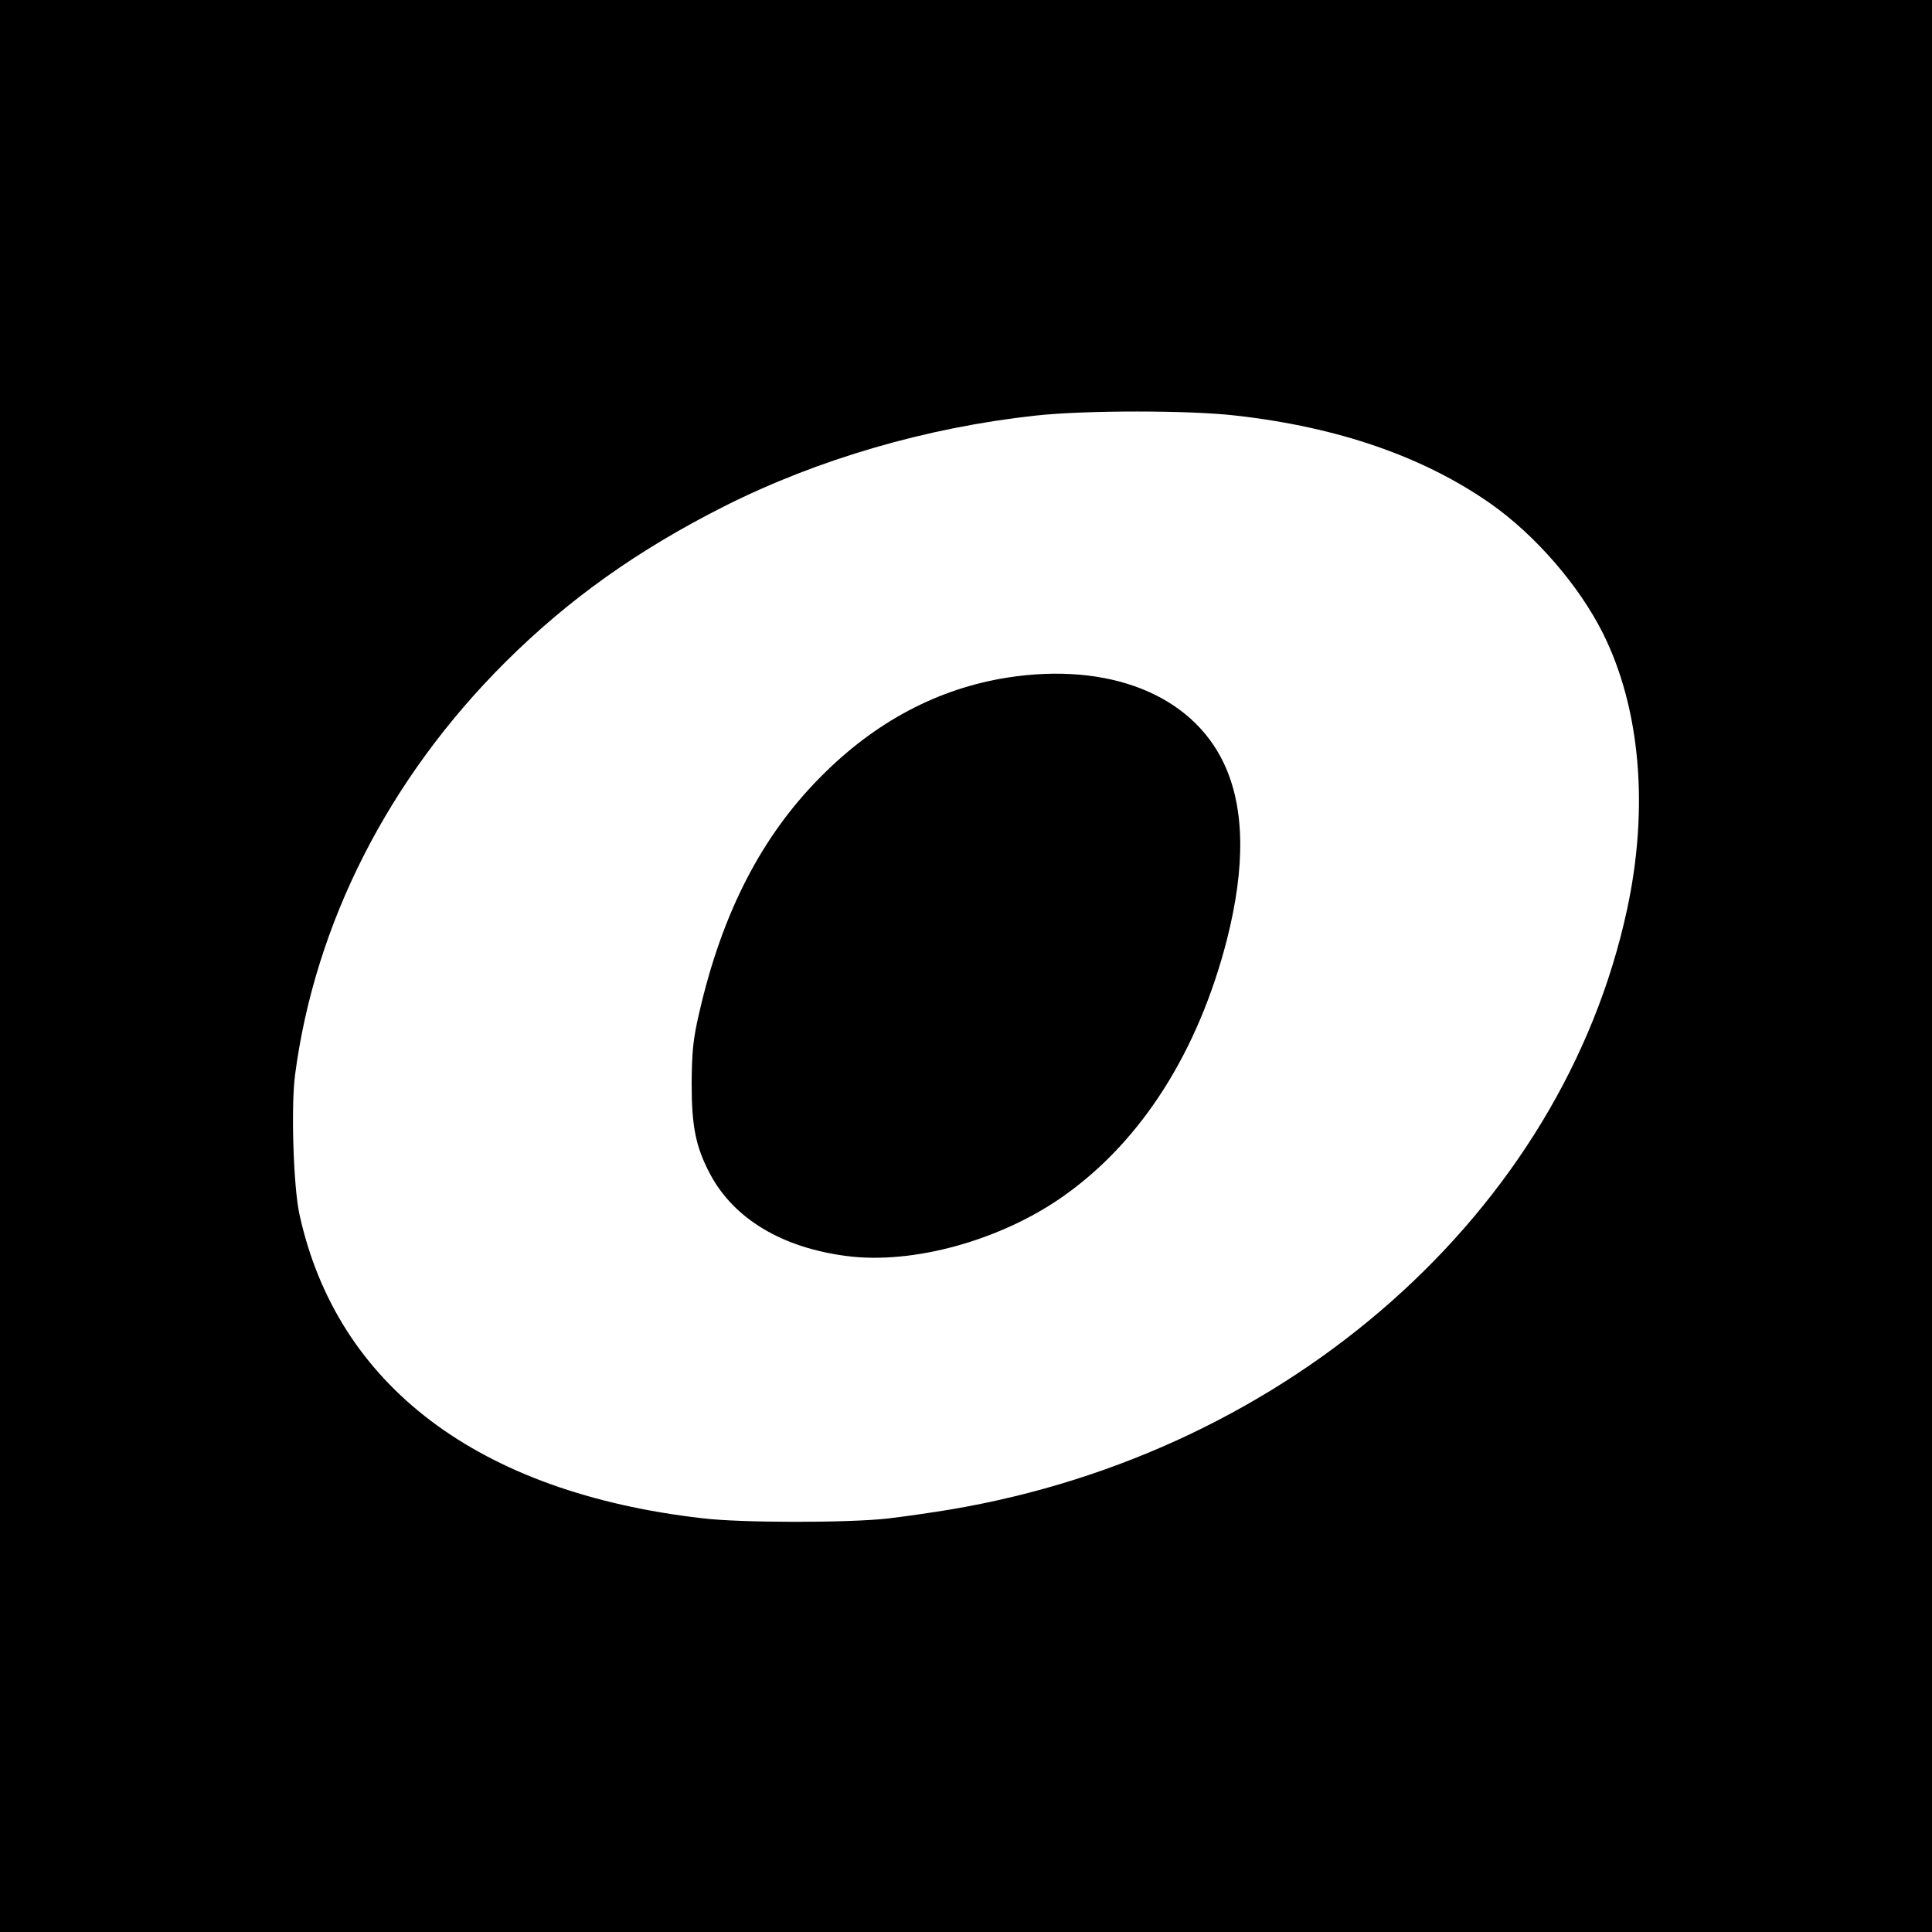
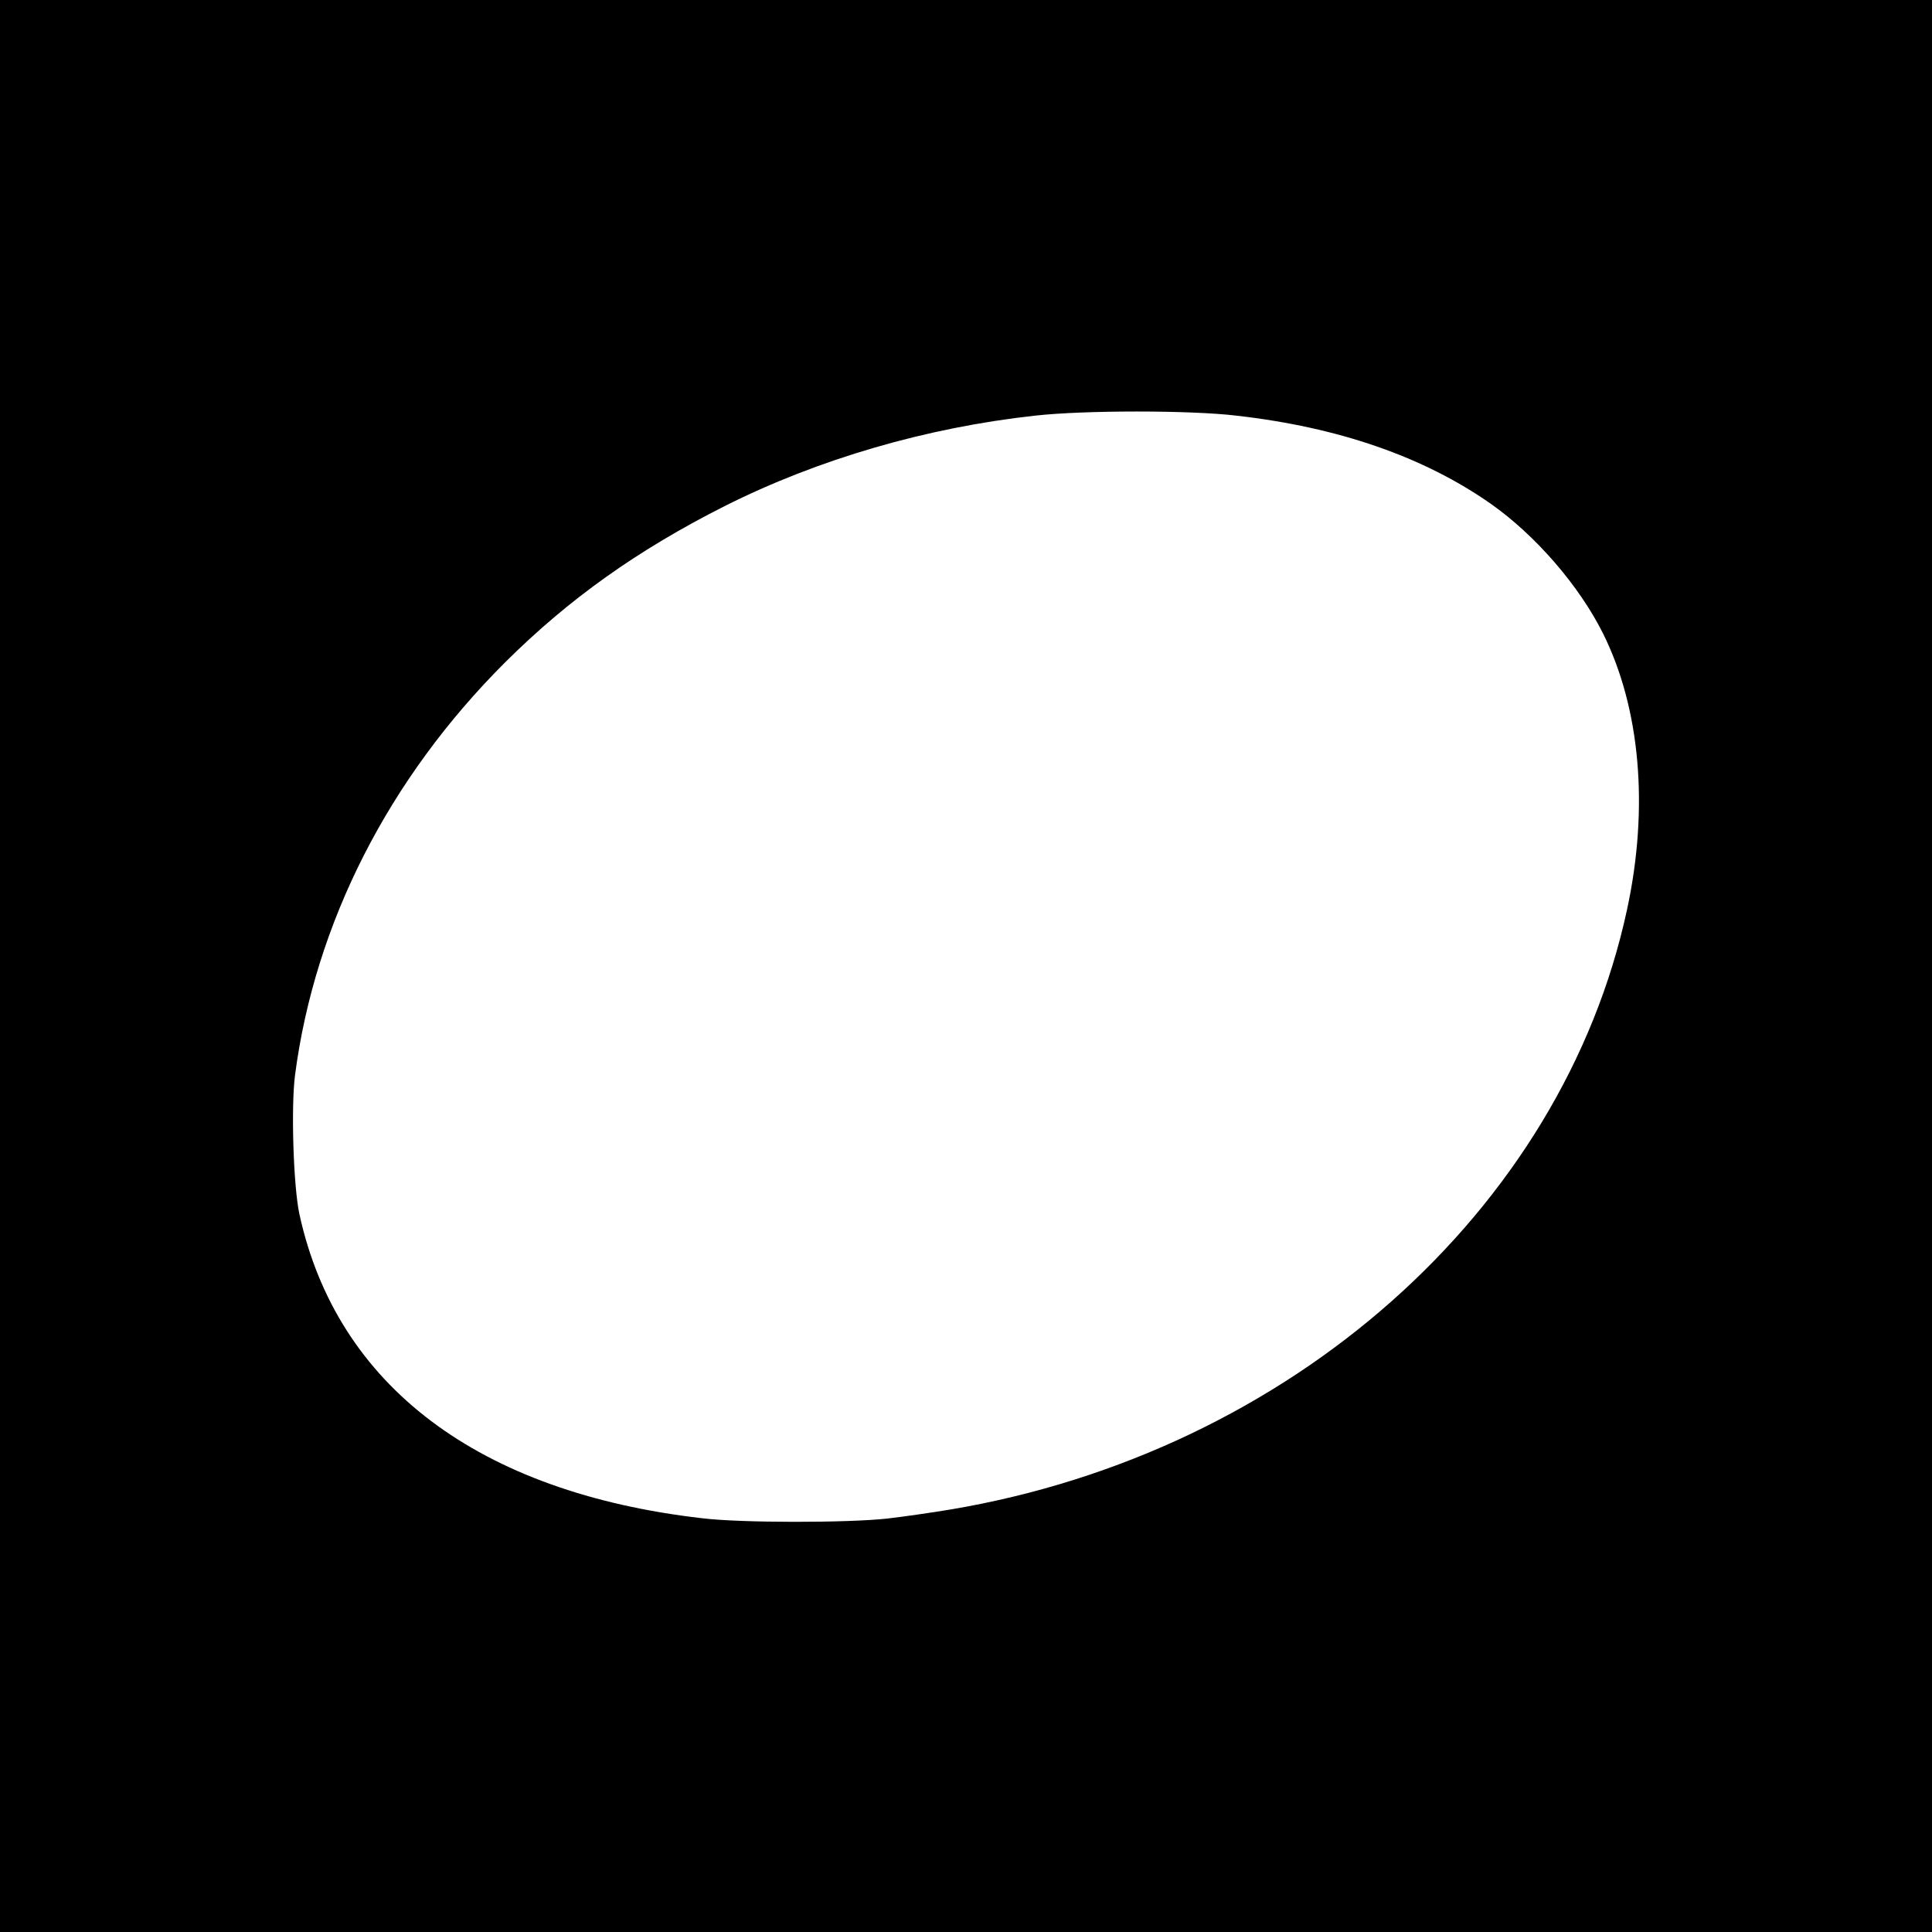
<svg xmlns="http://www.w3.org/2000/svg" version="1.0" width="700pt" height="700pt" viewBox="0 0 700 700" preserveAspectRatio="xMidYMid meet">
  <g transform="translate(0,700) scale(0.1,-0.1)" fill="#000000" stroke="none">
    <path d="M0 3500 l0 -3500 3500 0 3500 0 0 3500 0 3500 -3500 0 -3500 0 0 -3500z m4480 1994 c370 -42 678 -149 921 -319 162 -114 320 -296 407 -470 135 -271 167 -631 87 -1001 -235 -1091 -1221 -1966 -2450 -2173 -66 -11 -169 -26 -230 -33 -144 -16 -531 -16 -670 1 -811 93 -1324 480 -1460 1101 -22 101 -31 389 -16 505 72 550 339 1074 761 1495 230 229 480 407 795 566 340 171 733 285 1125 328 178 20 563 20 730 0z" />
-     <path d="M3650 4545 c-252 -40 -479 -160 -676 -359 -214 -215 -357 -492 -440 -853 -23 -98 -27 -142 -28 -258 0 -158 15 -231 67 -329 86 -162 261 -267 496 -297 241 -31 561 58 788 220 280 199 484 521 588 925 68 267 65 481 -11 641 -118 249 -418 367 -784 310z" />
  </g>
</svg>